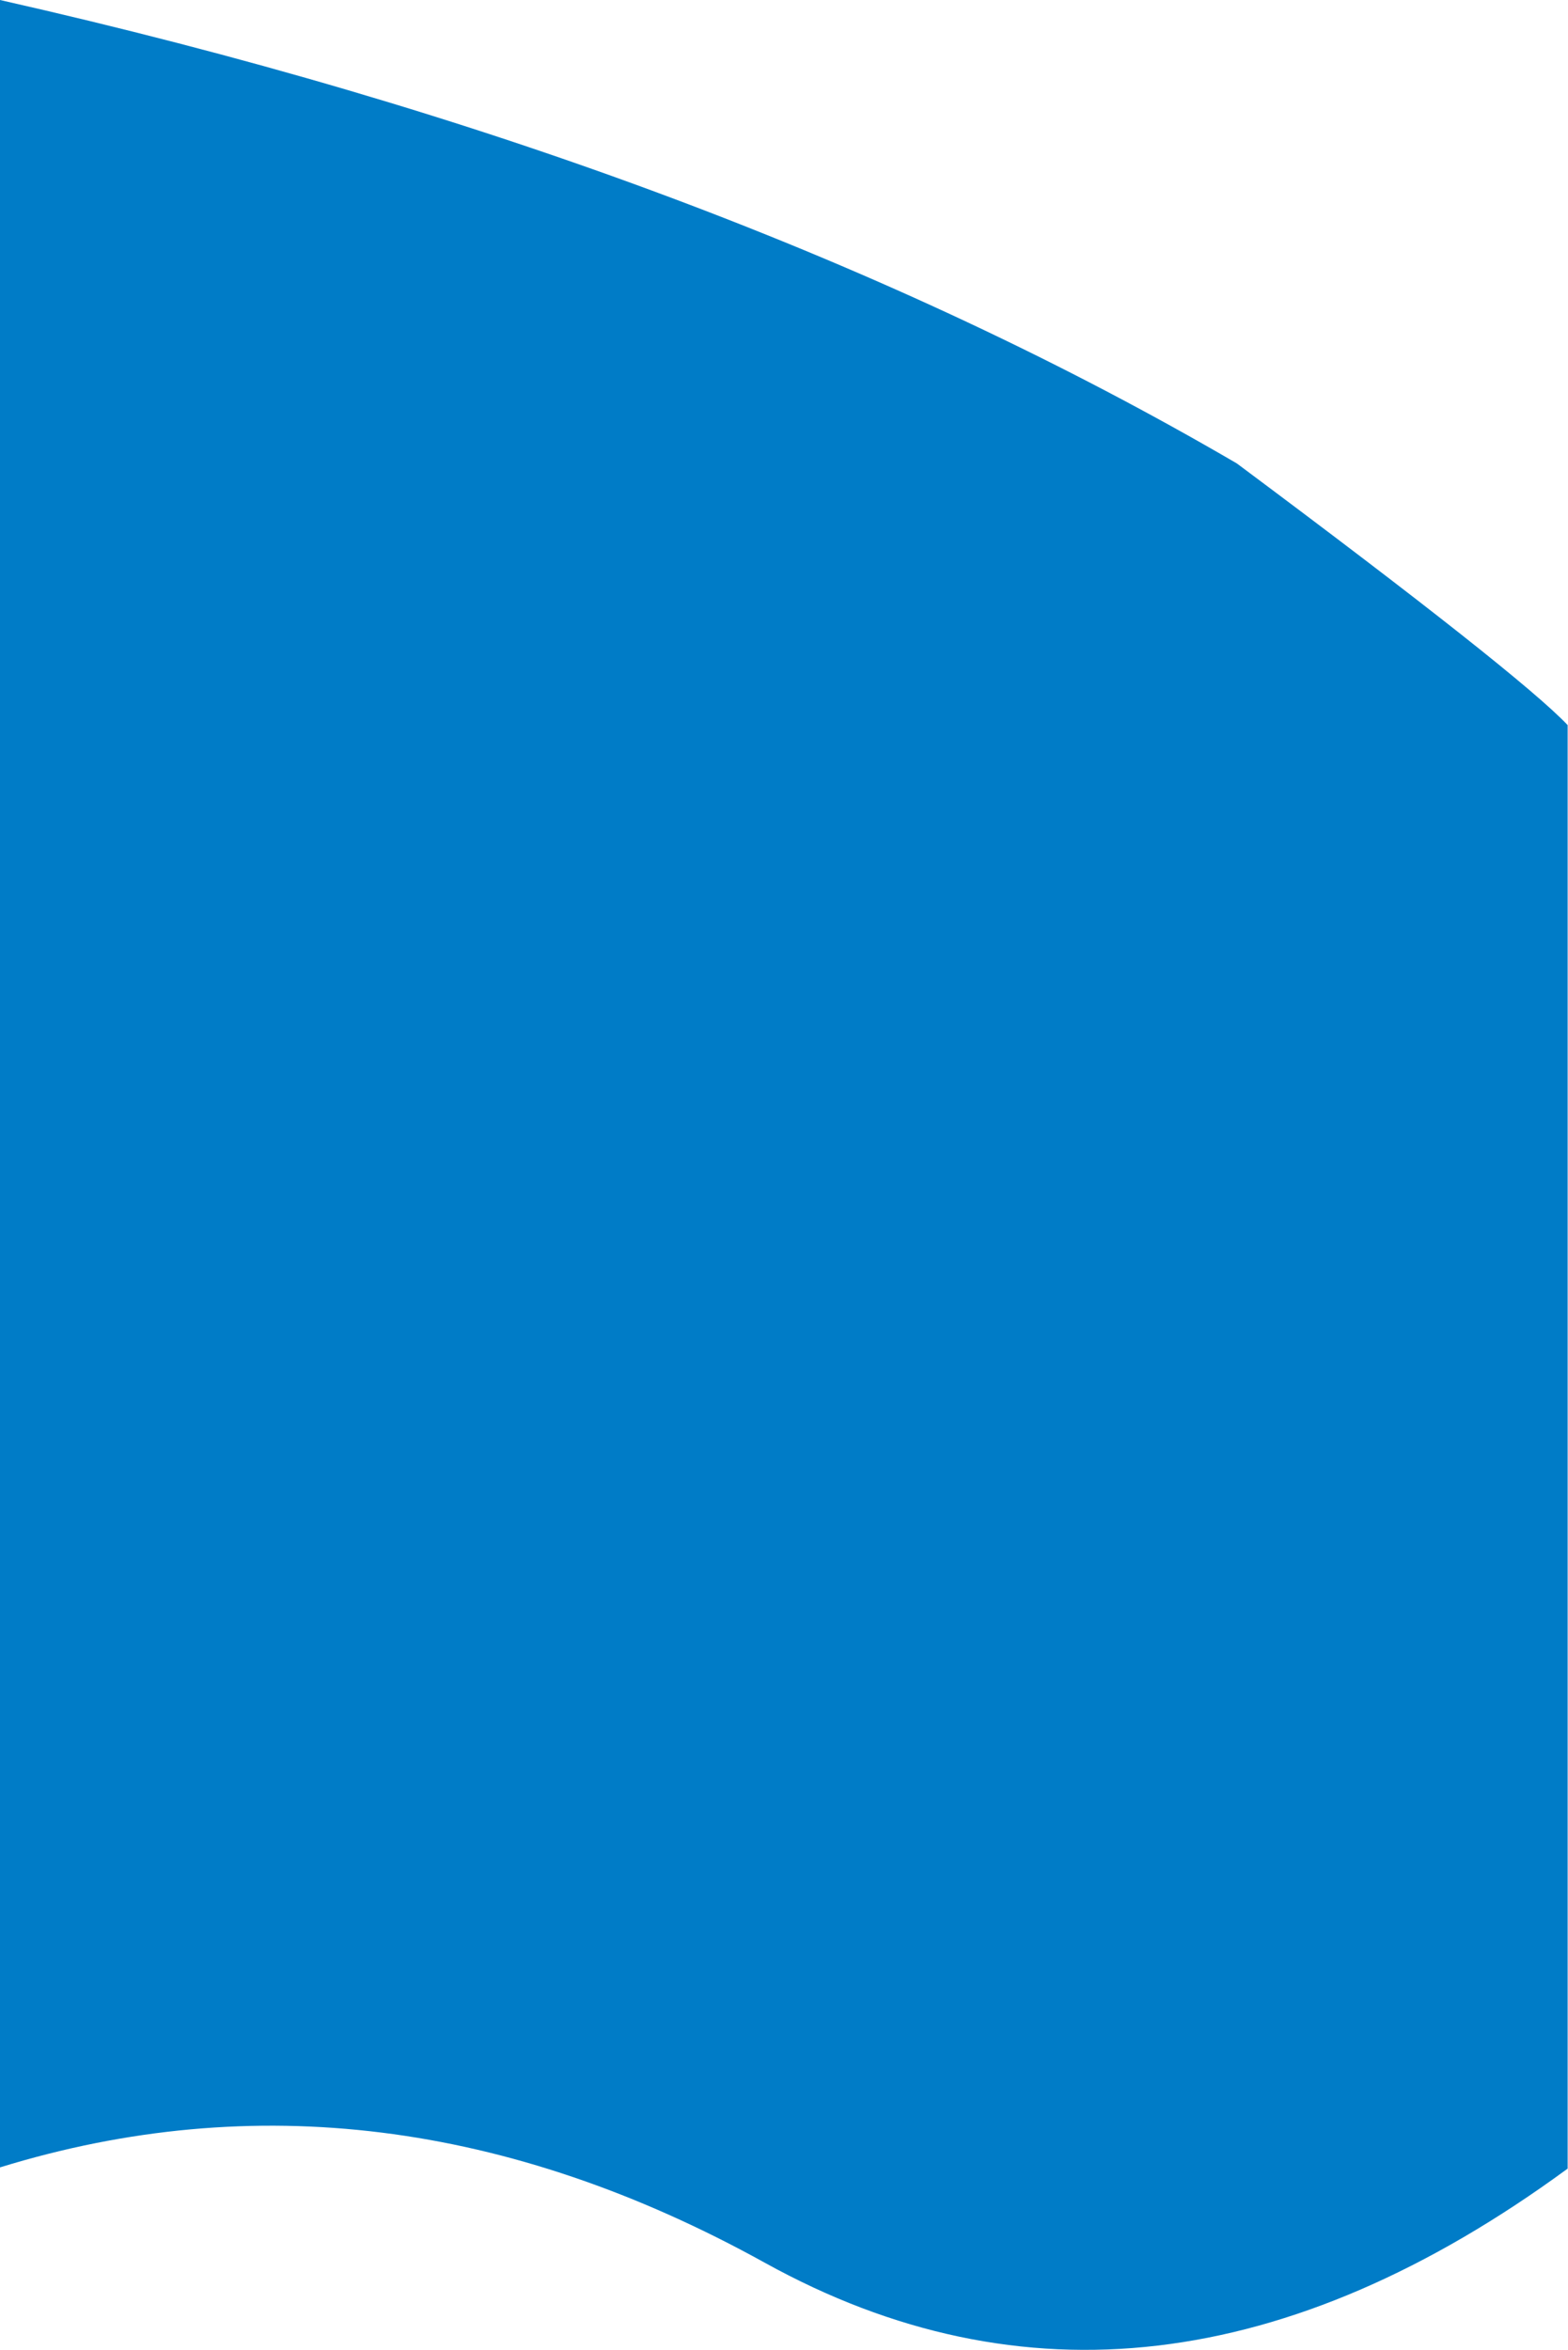
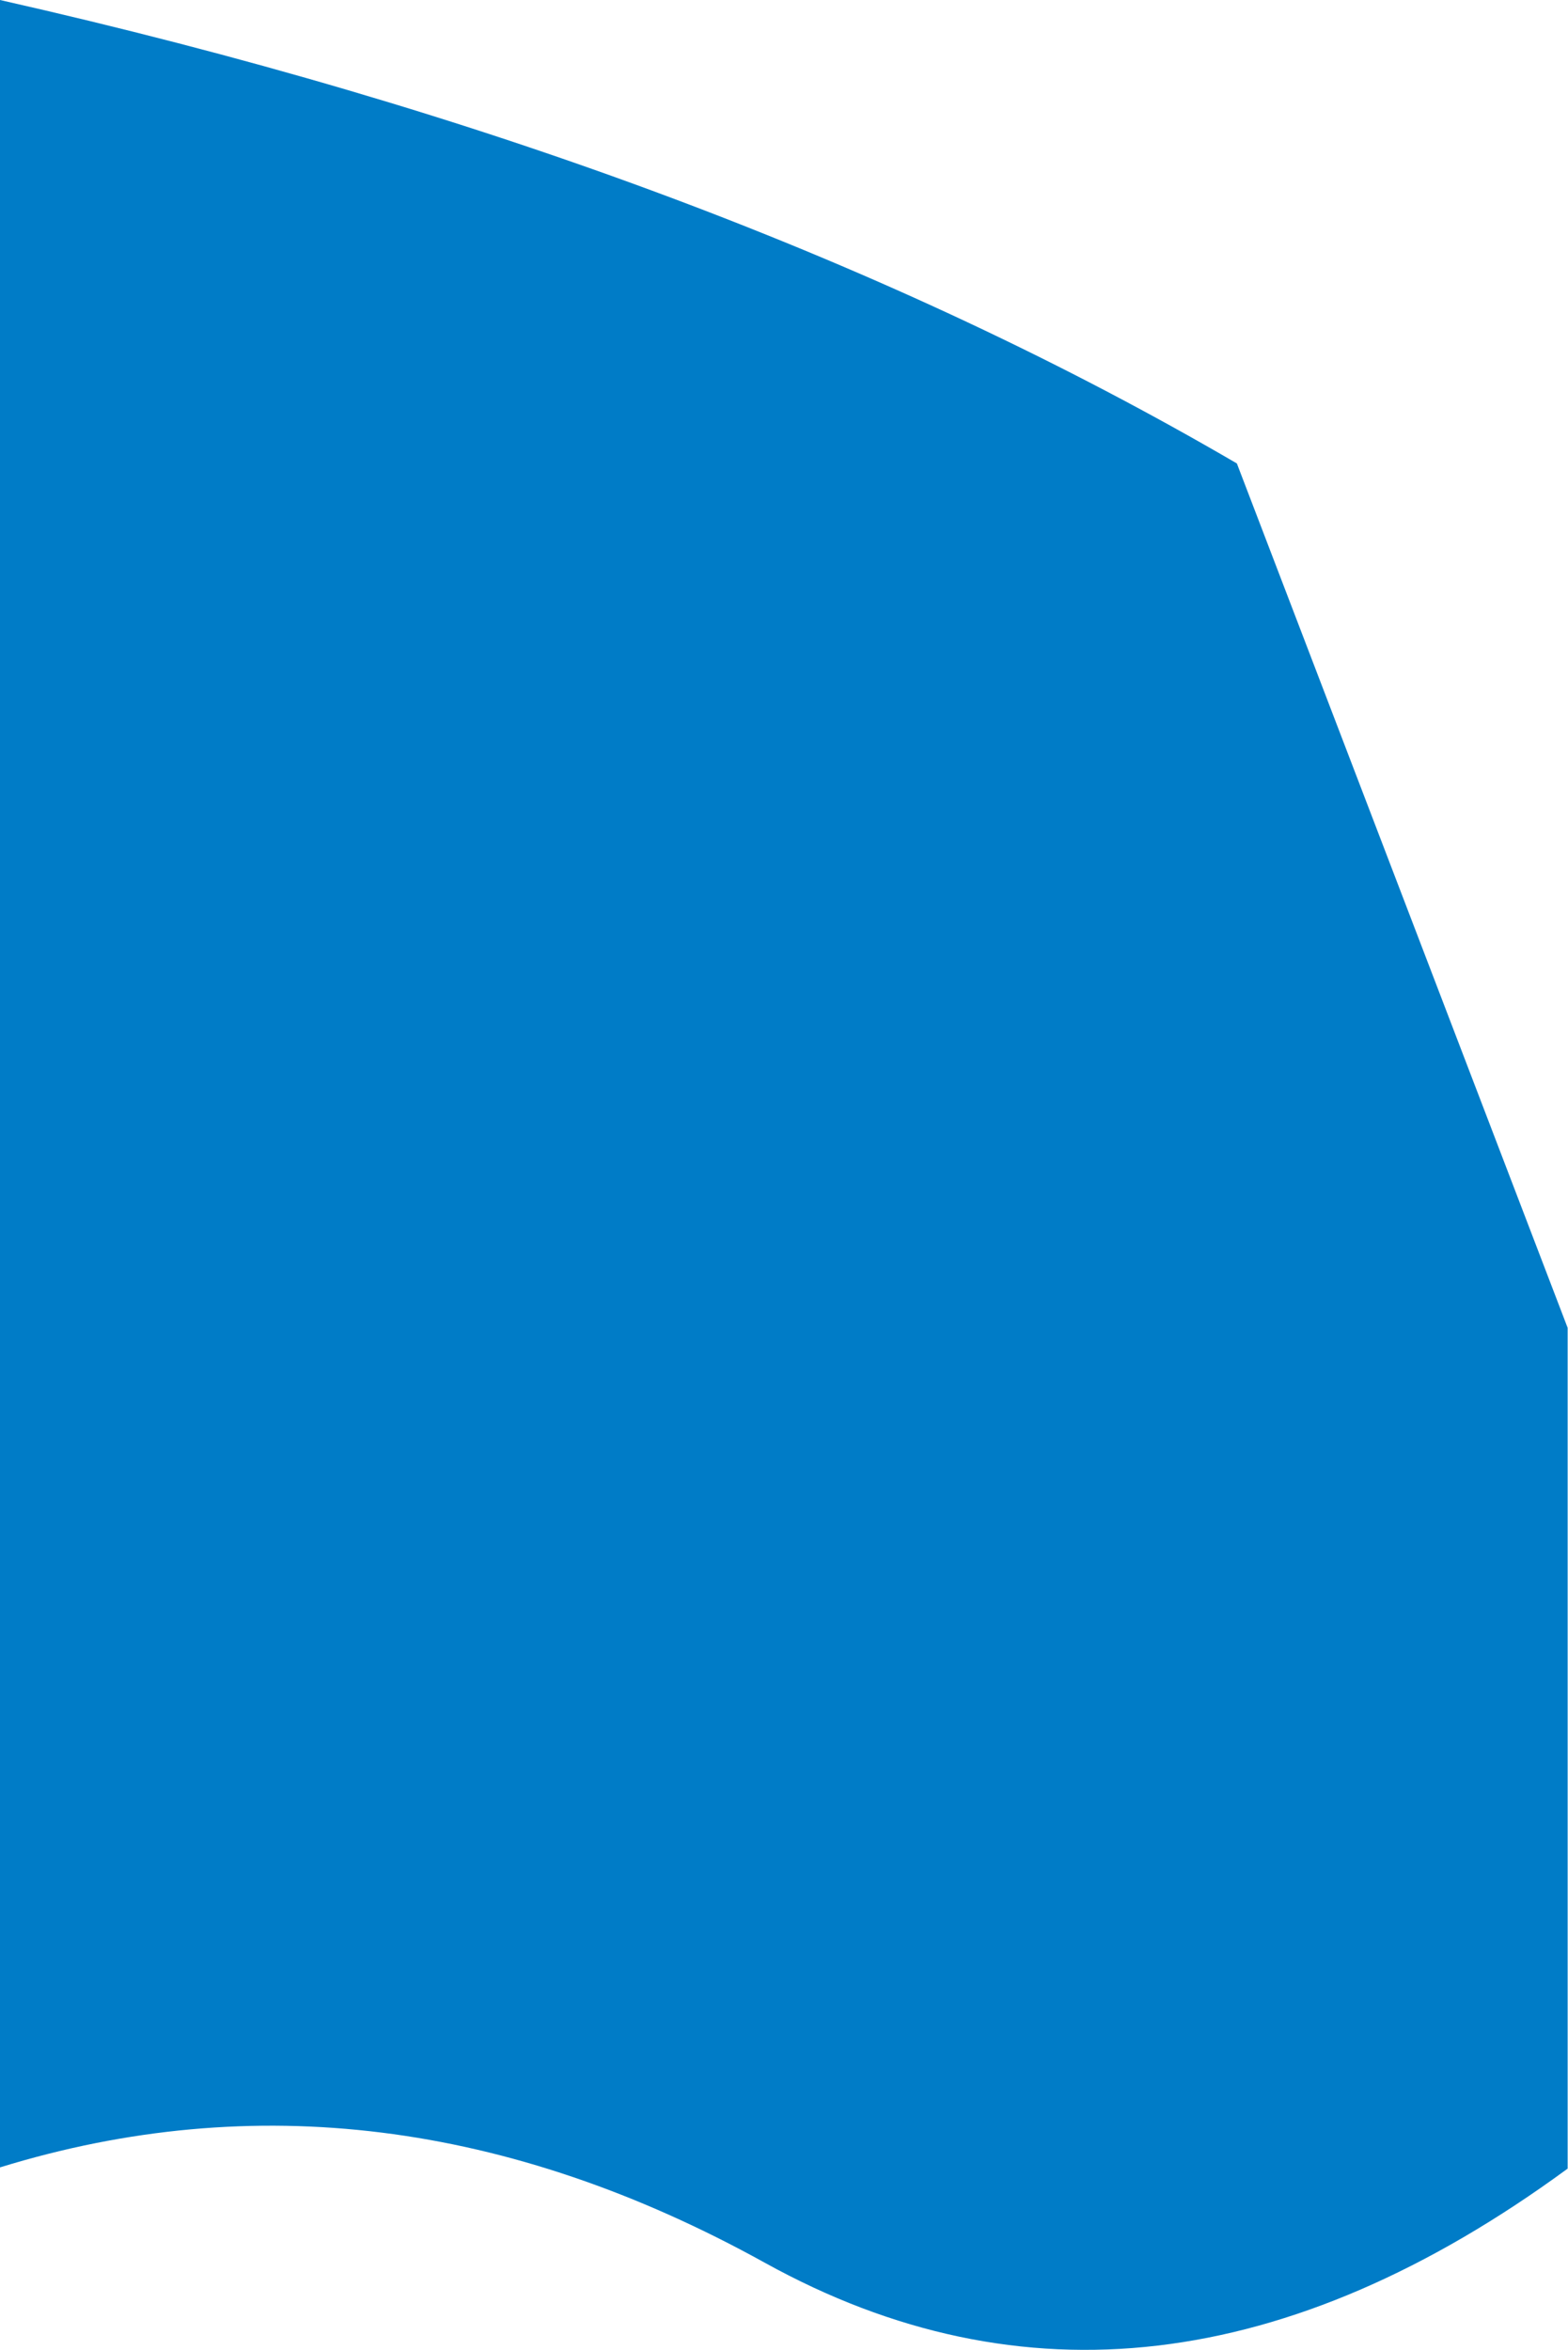
<svg xmlns="http://www.w3.org/2000/svg" width="805px" height="1206px" viewBox="0 0 805 1206" version="1.1" preserveAspectRatio="none">
  <title>Mask Copy</title>
  <desc>Created with Sketch.</desc>
  <g id="Page-1" stroke="none" stroke-width="1" fill="none" fill-rule="evenodd">
-     <path d="M-106.866,200.501 L1005.319,200.501 C949.34,448.118 870.067,659.785 767.499,835.501 C695.499,932.108 650.749,988.714 633.249,1005.319 L323.949,1005.319 L-107.492,1005.319 C-212.474,862.07 -228.584,724.693 -155.82,593.189 C-83.057,461.685 -66.739,330.789 -106.866,200.501 Z" id="Mask-Copy" fill="#007CC7" transform="translate(402.409, 602.91) rotate(-90) translate(-402.409, -602.91) " />
+     <path d="M-106.866,200.501 L1005.319,200.501 C949.34,448.118 870.067,659.785 767.499,835.501 L323.949,1005.319 L-107.492,1005.319 C-212.474,862.07 -228.584,724.693 -155.82,593.189 C-83.057,461.685 -66.739,330.789 -106.866,200.501 Z" id="Mask-Copy" fill="#007CC7" transform="translate(402.409, 602.91) rotate(-90) translate(-402.409, -602.91) " />
  </g>
</svg>